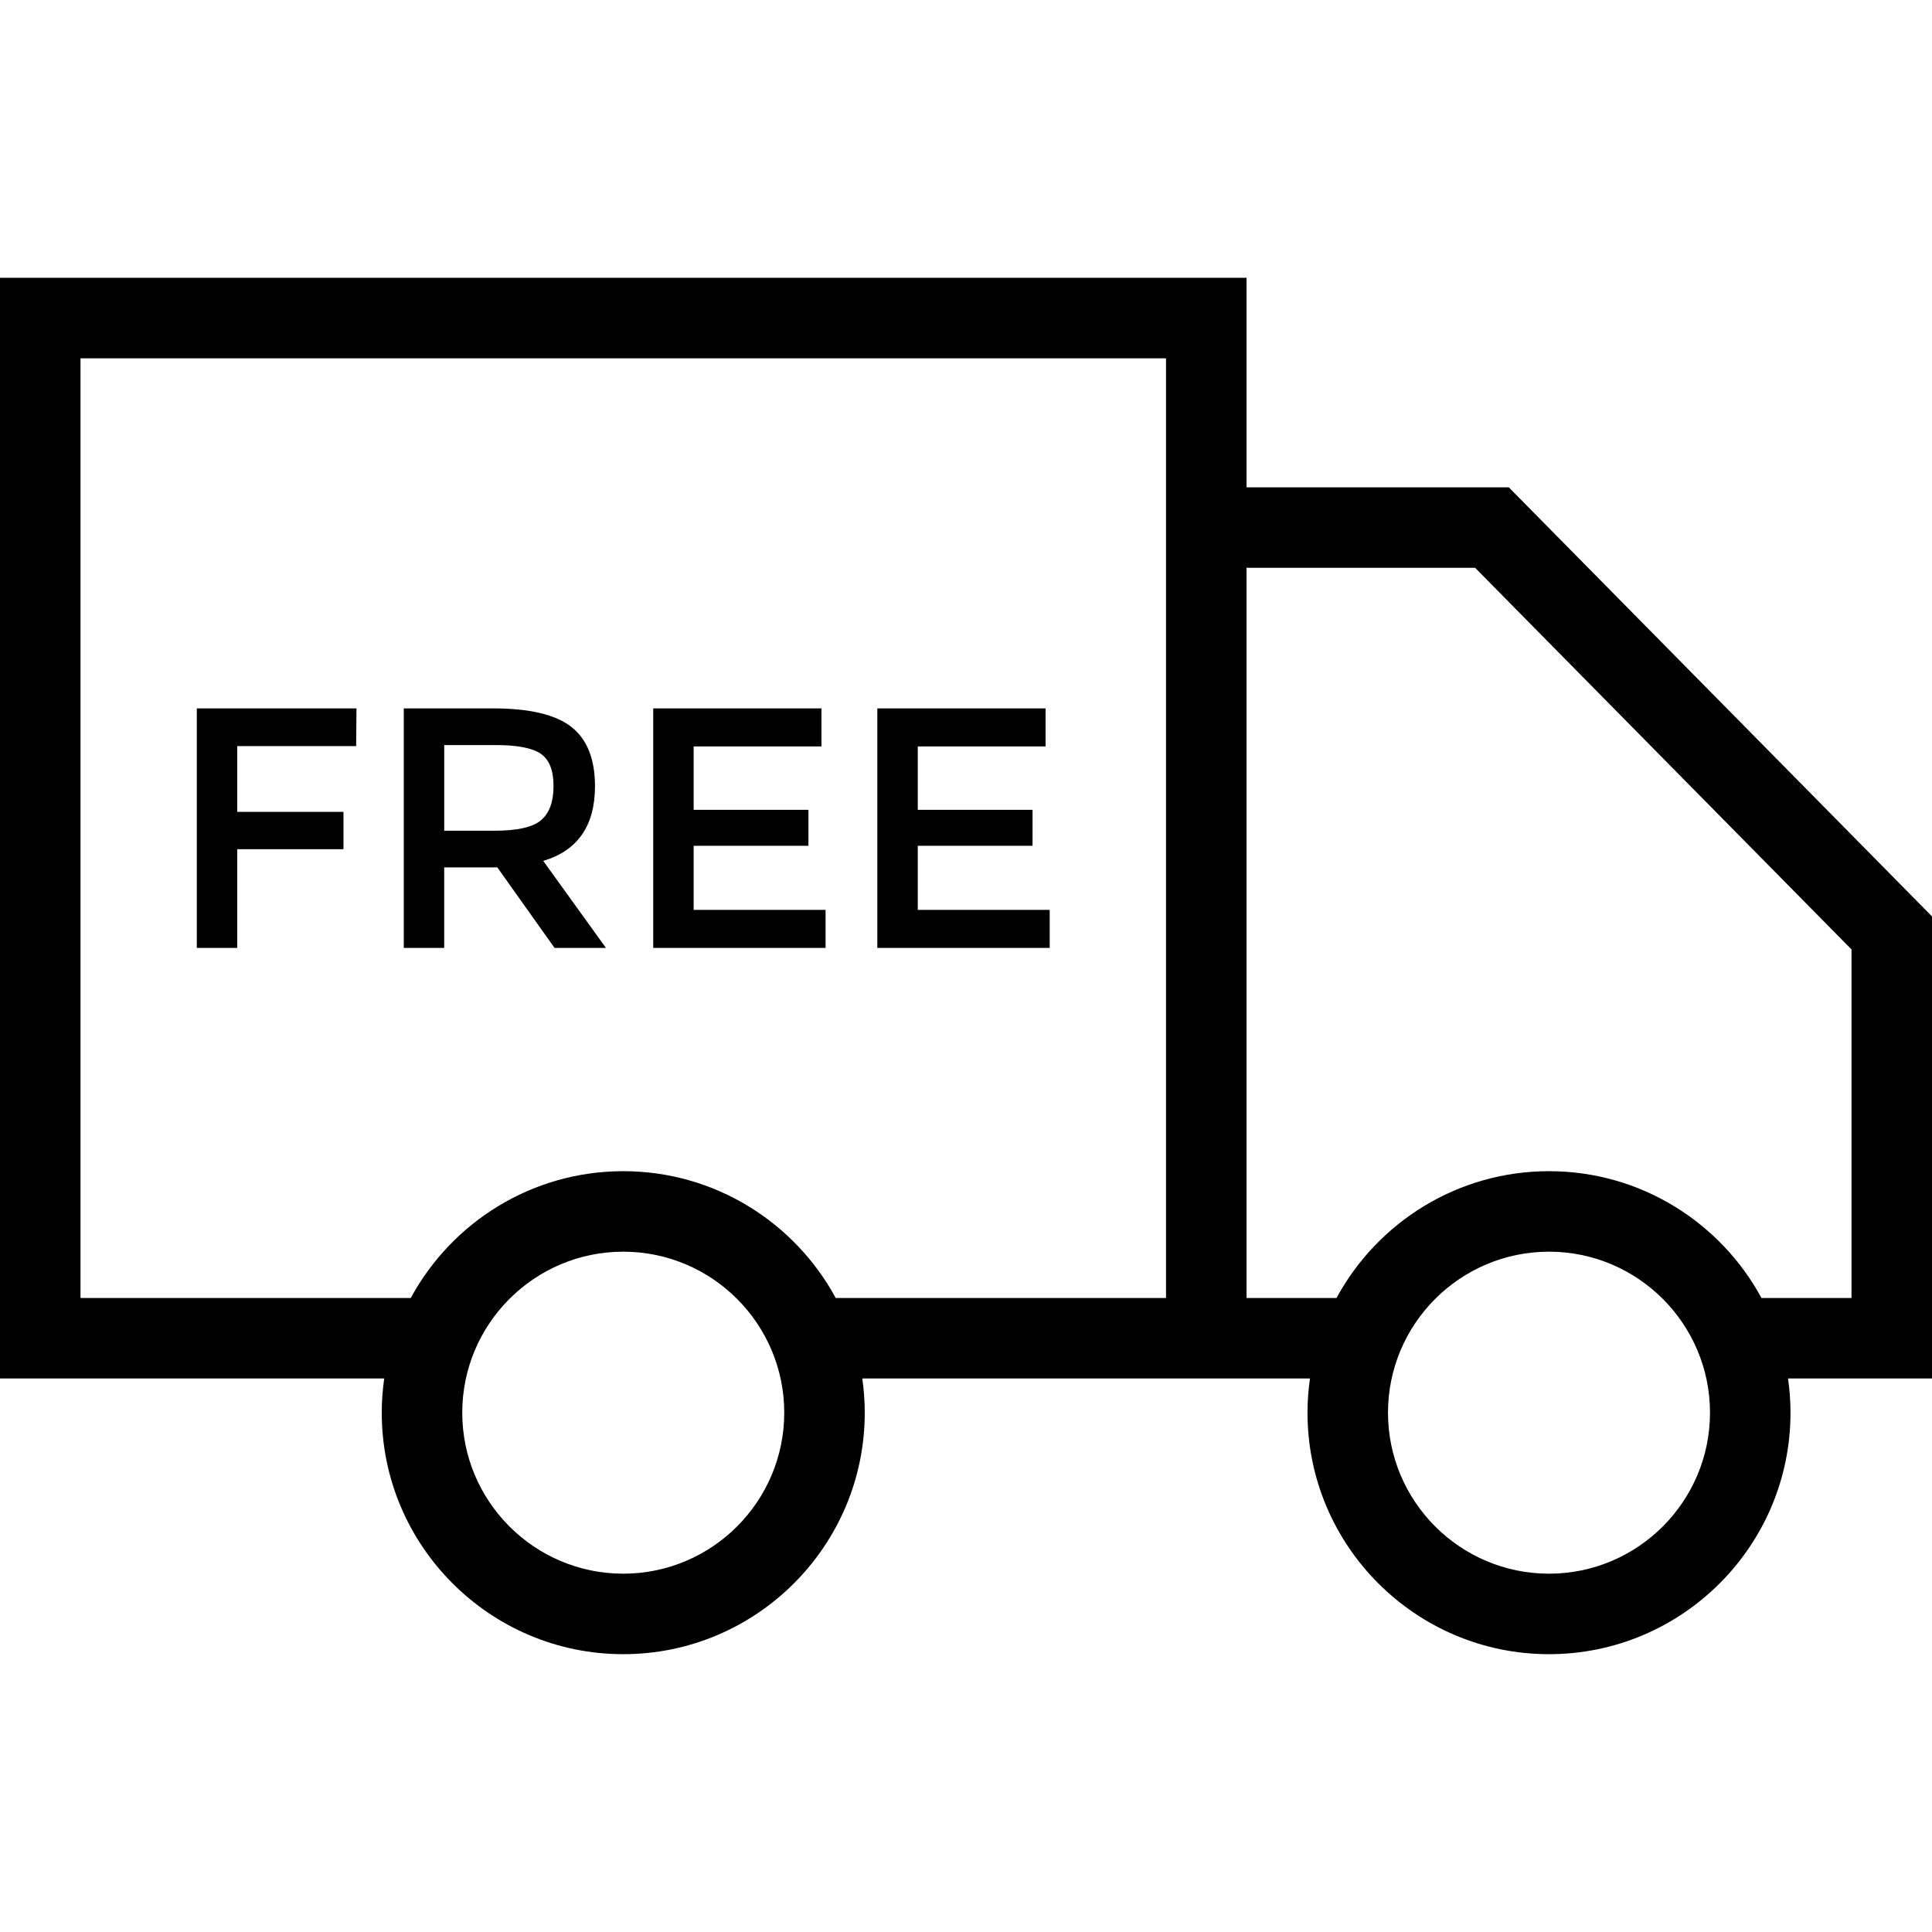
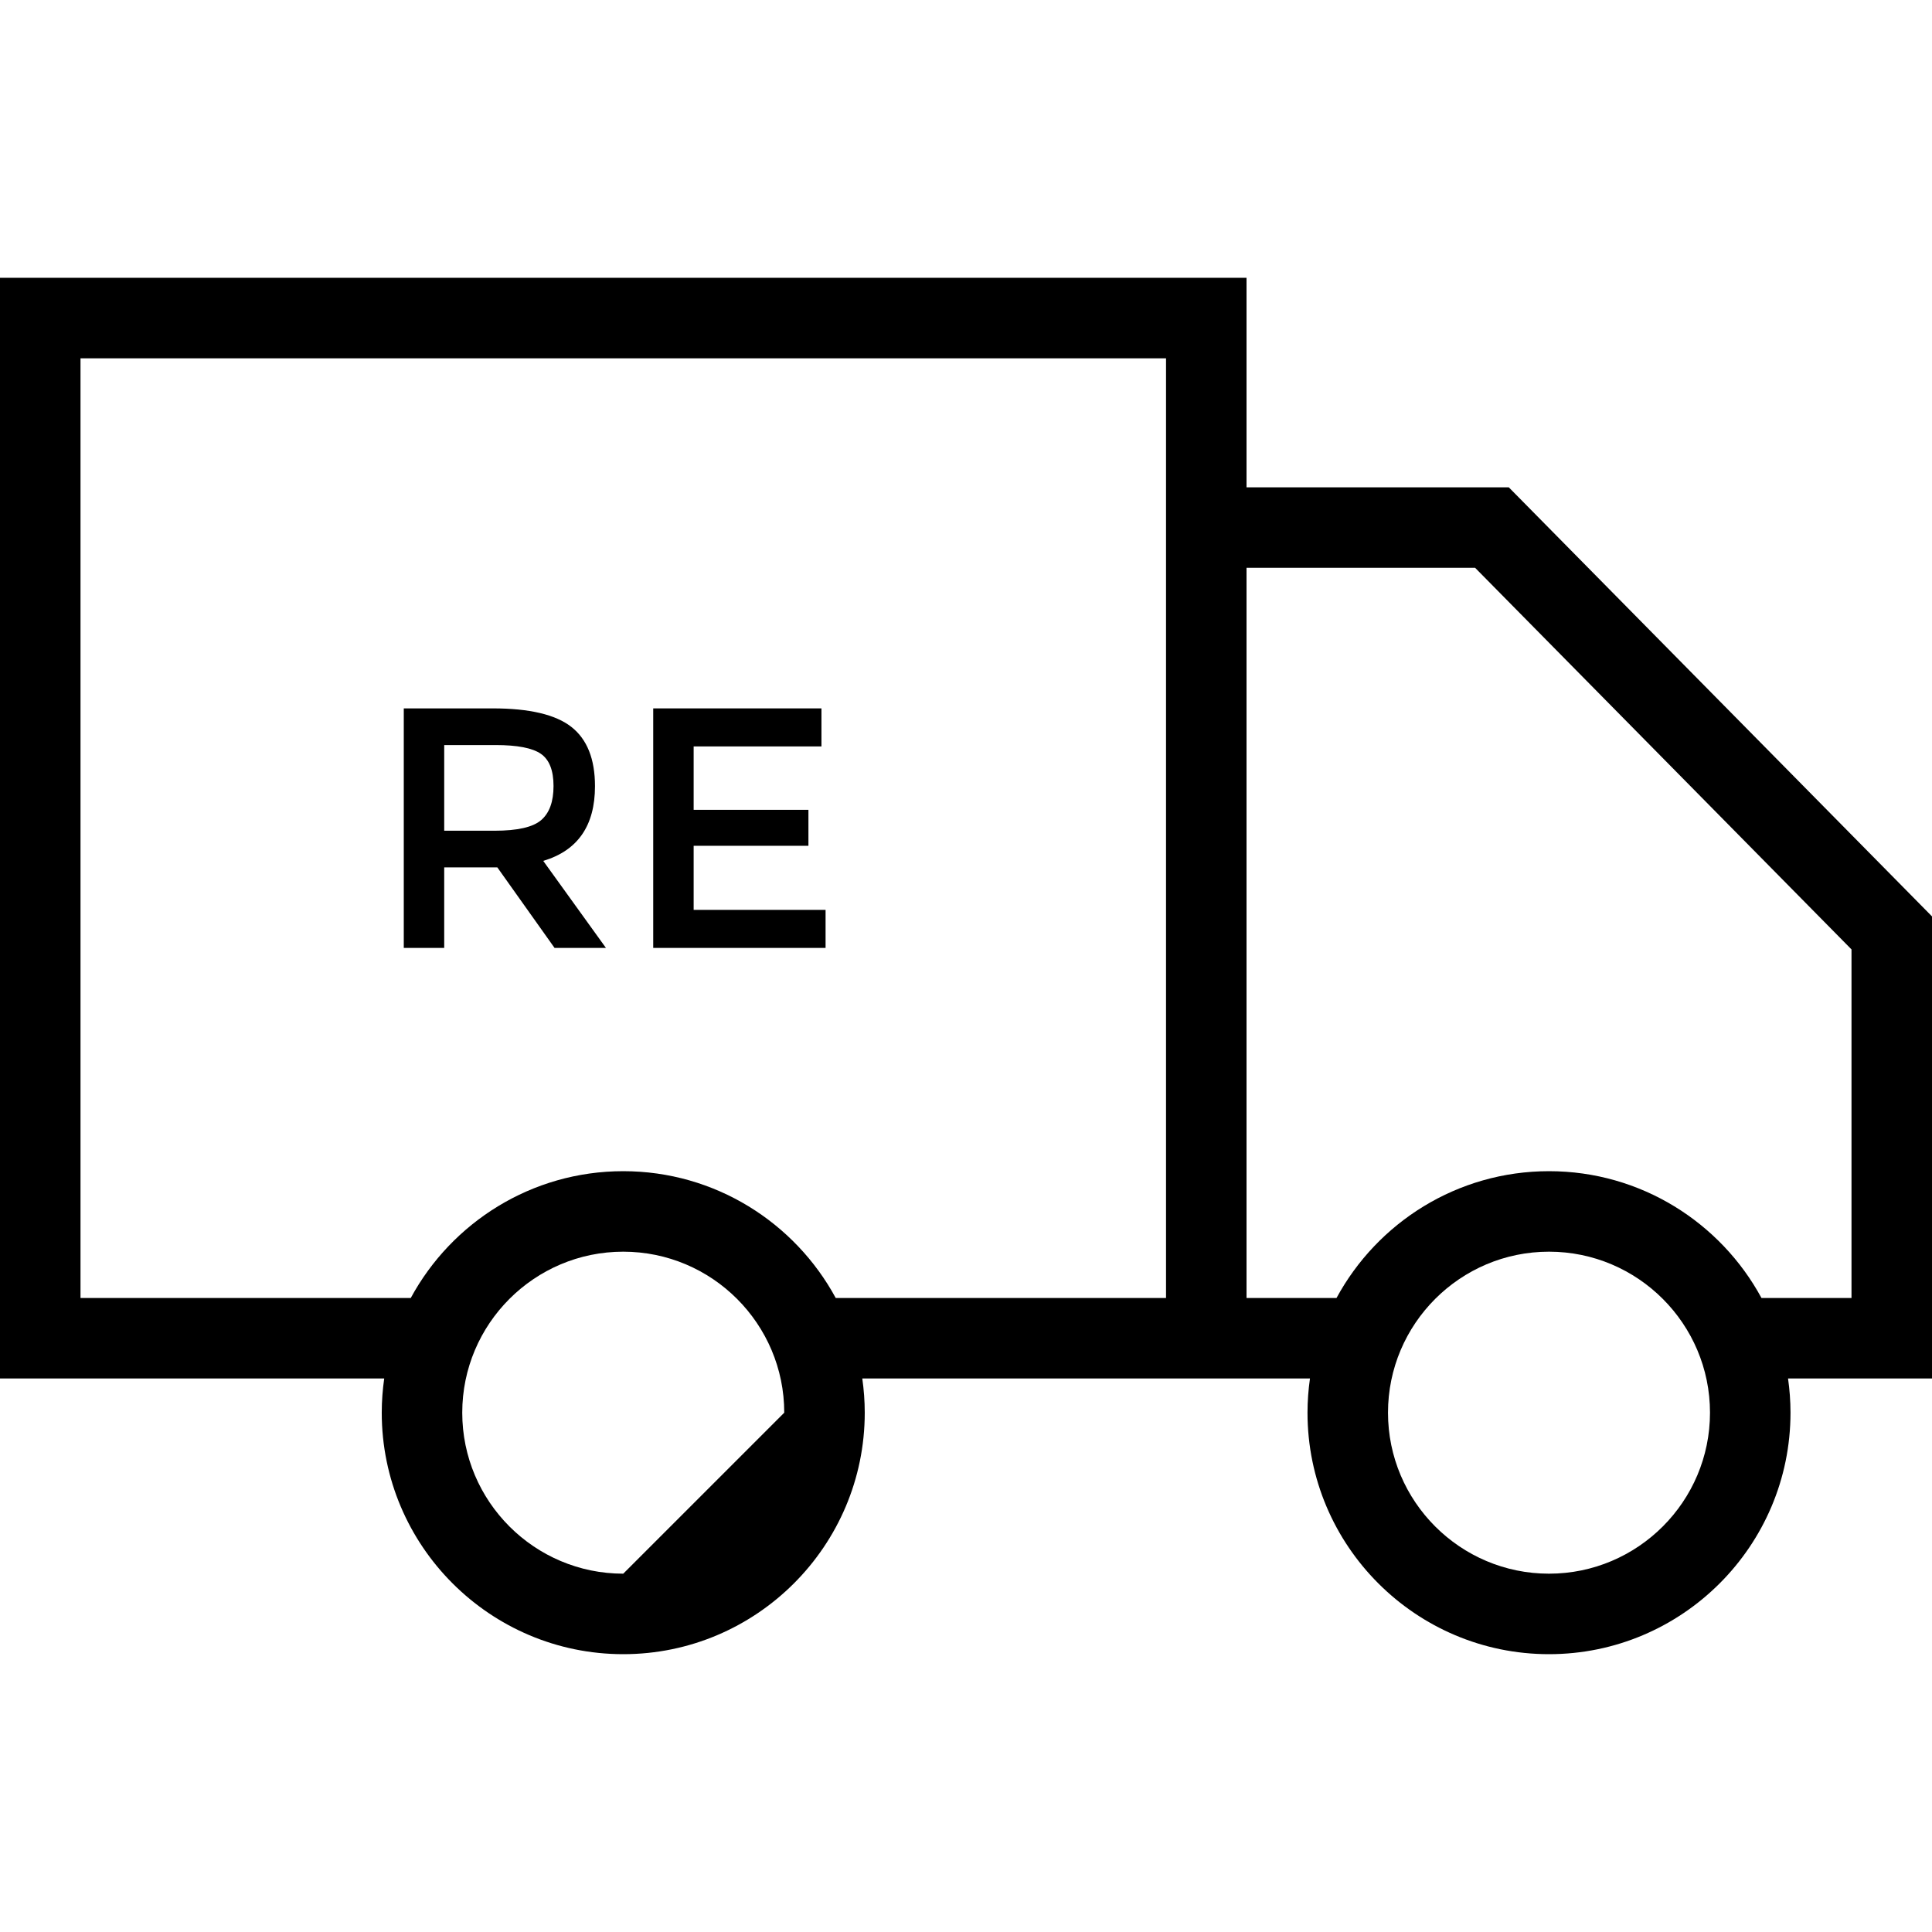
<svg xmlns="http://www.w3.org/2000/svg" id="Capa_1" x="0px" y="0px" viewBox="0 0 490 490" style="enable-background:new 0 0 490 490;" xml:space="preserve">
  <g>
-     <path d="M490,232.42L382.664,123.597h-66.515V70.461H0v279.154h97.445c-0.404,2.835-0.625,5.728-0.625,8.673 c0,33.775,27.475,61.25,61.25,61.25s61.25-27.475,61.25-61.25c0-2.945-0.221-5.838-0.625-8.673h113.542 c-0.404,2.835-0.625,5.728-0.625,8.673c0,33.775,27.475,61.25,61.25,61.25c33.775,0,61.25-27.475,61.25-61.25 c0-2.945-0.221-5.838-0.625-8.673H490V232.42z M158.07,399.122c-22.52,0-40.833-18.318-40.833-40.833 c0-22.515,18.313-40.833,40.833-40.833c22.52,0,40.833,18.319,40.833,40.833C198.903,380.804,180.589,399.122,158.07,399.122z M295.732,123.597v205.602h-83.773c-10.371-19.136-30.636-32.16-53.889-32.16s-43.519,13.024-53.889,32.16H20.417V90.878h275.316 V123.597z M392.862,399.122c-22.521,0-40.834-18.318-40.834-40.833c0-22.515,18.313-40.833,40.834-40.833 c22.52,0,40.833,18.319,40.833,40.833C433.695,380.804,415.381,399.122,392.862,399.122z M469.583,329.199h-22.832 c-10.371-19.136-30.636-32.16-53.889-32.16c-23.254,0-43.519,13.024-53.89,32.16h-22.823V144.014h57.98l95.454,96.78V329.199z" />
-     <polygon points="60.172,215.383 87.111,215.383 87.111,205.91 60.172,205.91 60.172,189.226 90.328,189.226 90.413,179.664 49.917,179.664 49.917,240.413 60.172,240.413 " />
+     <path d="M490,232.42L382.664,123.597h-66.515V70.461H0v279.154h97.445c-0.404,2.835-0.625,5.728-0.625,8.673 c0,33.775,27.475,61.25,61.25,61.25s61.25-27.475,61.25-61.25c0-2.945-0.221-5.838-0.625-8.673h113.542 c-0.404,2.835-0.625,5.728-0.625,8.673c0,33.775,27.475,61.25,61.25,61.25c33.775,0,61.25-27.475,61.25-61.25 c0-2.945-0.221-5.838-0.625-8.673H490V232.42z M158.07,399.122c-22.52,0-40.833-18.318-40.833-40.833 c0-22.515,18.313-40.833,40.833-40.833c22.52,0,40.833,18.319,40.833,40.833z M295.732,123.597v205.602h-83.773c-10.371-19.136-30.636-32.16-53.889-32.16s-43.519,13.024-53.889,32.16H20.417V90.878h275.316 V123.597z M392.862,399.122c-22.521,0-40.834-18.318-40.834-40.833c0-22.515,18.313-40.833,40.834-40.833 c22.52,0,40.833,18.319,40.833,40.833C433.695,380.804,415.381,399.122,392.862,399.122z M469.583,329.199h-22.832 c-10.371-19.136-30.636-32.16-53.889-32.16c-23.254,0-43.519,13.024-53.89,32.16h-22.823V144.014h57.98l95.454,96.78V329.199z" />
    <path d="M112.663,219.991h13.473l14.512,20.422h13.035l-15.906-22.073c8.748-2.609,13.126-8.922,13.126-18.947 c0-6.893-2.002-11.907-5.997-15.036c-3.996-3.127-10.637-4.693-19.902-4.693h-22.597v60.749h10.255V219.991z M112.663,188.964 h13.034c5.502,0,9.329,0.739,11.472,2.217c2.143,1.475,3.218,4.202,3.218,8.169c0,3.968-1.046,6.853-3.133,8.646 c-2.08,1.796-6.026,2.694-11.818,2.694h-12.773V188.964z" />
    <polygon points="209.385,230.766 175.926,230.766 175.926,214.513 205.036,214.513 205.036,205.39 175.926,205.39 175.926,189.311 208.339,189.311 208.339,179.664 165.671,179.664 165.671,240.413 209.385,240.413 " />
-     <polygon points="266.226,230.766 232.767,230.766 232.767,214.513 261.877,214.513 261.877,205.39 232.767,205.39 232.767,189.311 265.18,189.311 265.18,179.664 222.512,179.664 222.512,240.413 266.226,240.413 " />
  </g>
  <g> </g>
  <g> </g>
  <g> </g>
  <g> </g>
  <g> </g>
  <g> </g>
  <g> </g>
  <g> </g>
  <g> </g>
  <g> </g>
  <g> </g>
  <g> </g>
  <g> </g>
  <g> </g>
  <g> </g>
</svg>